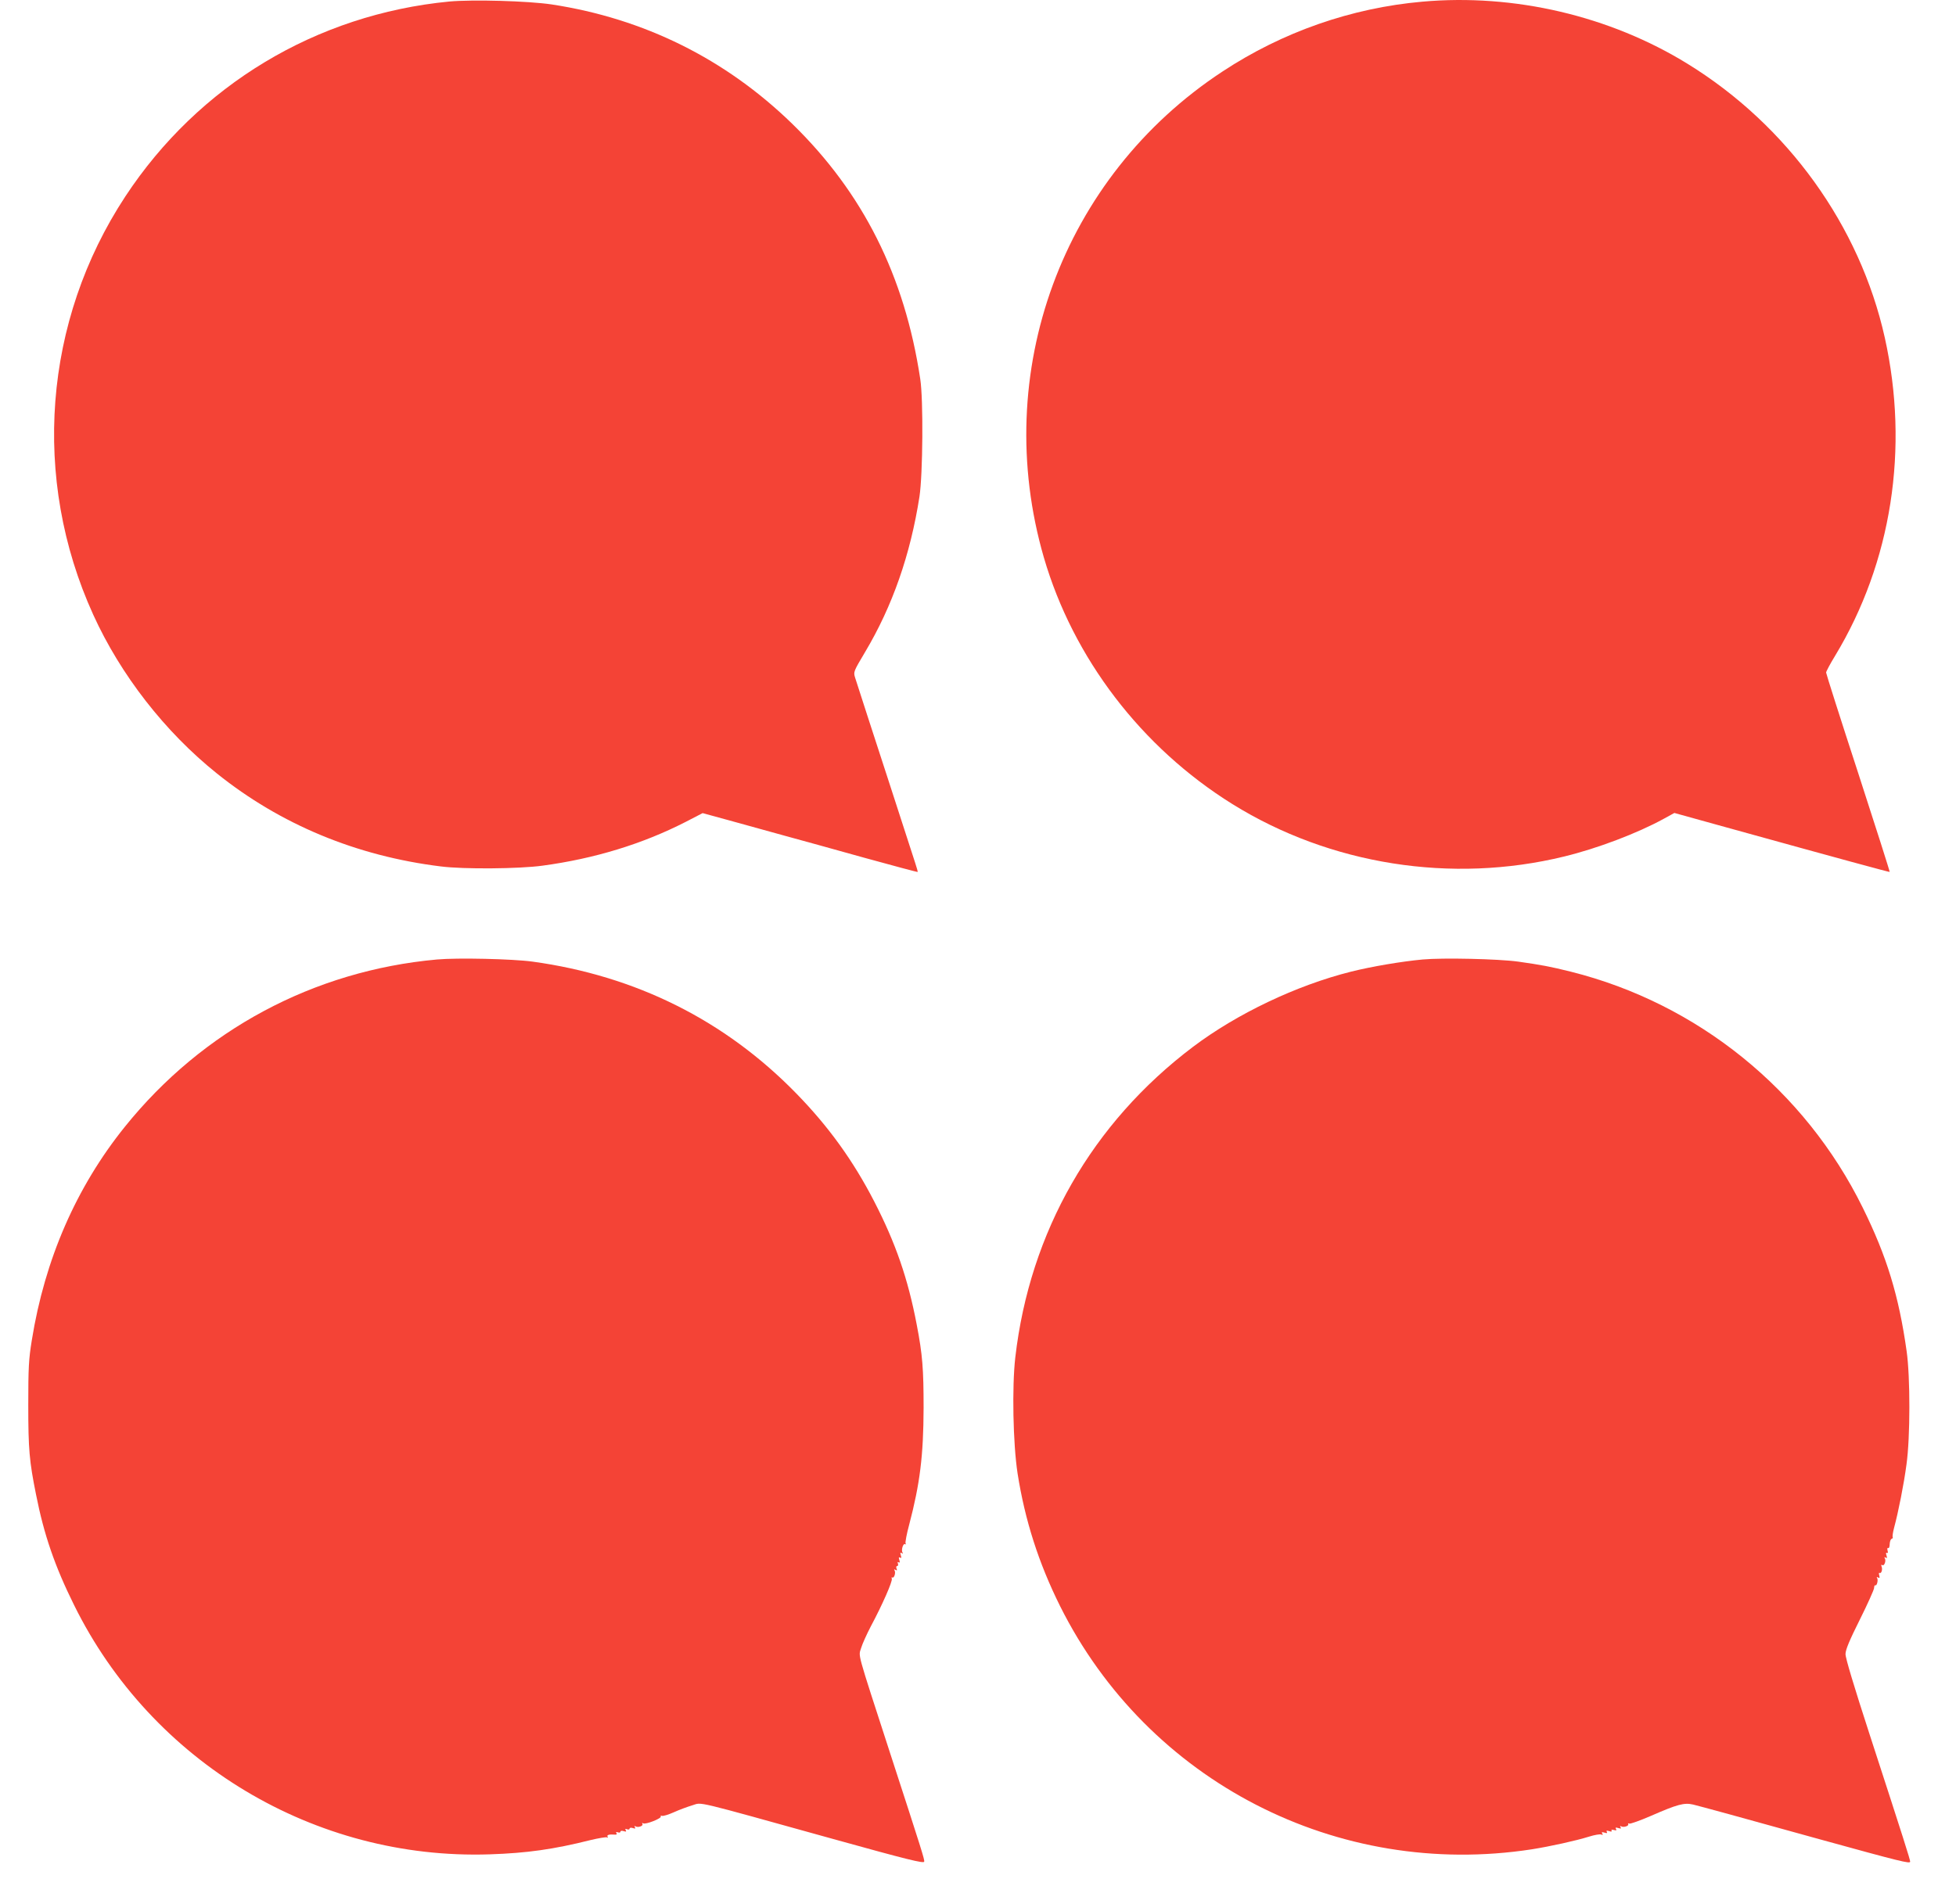
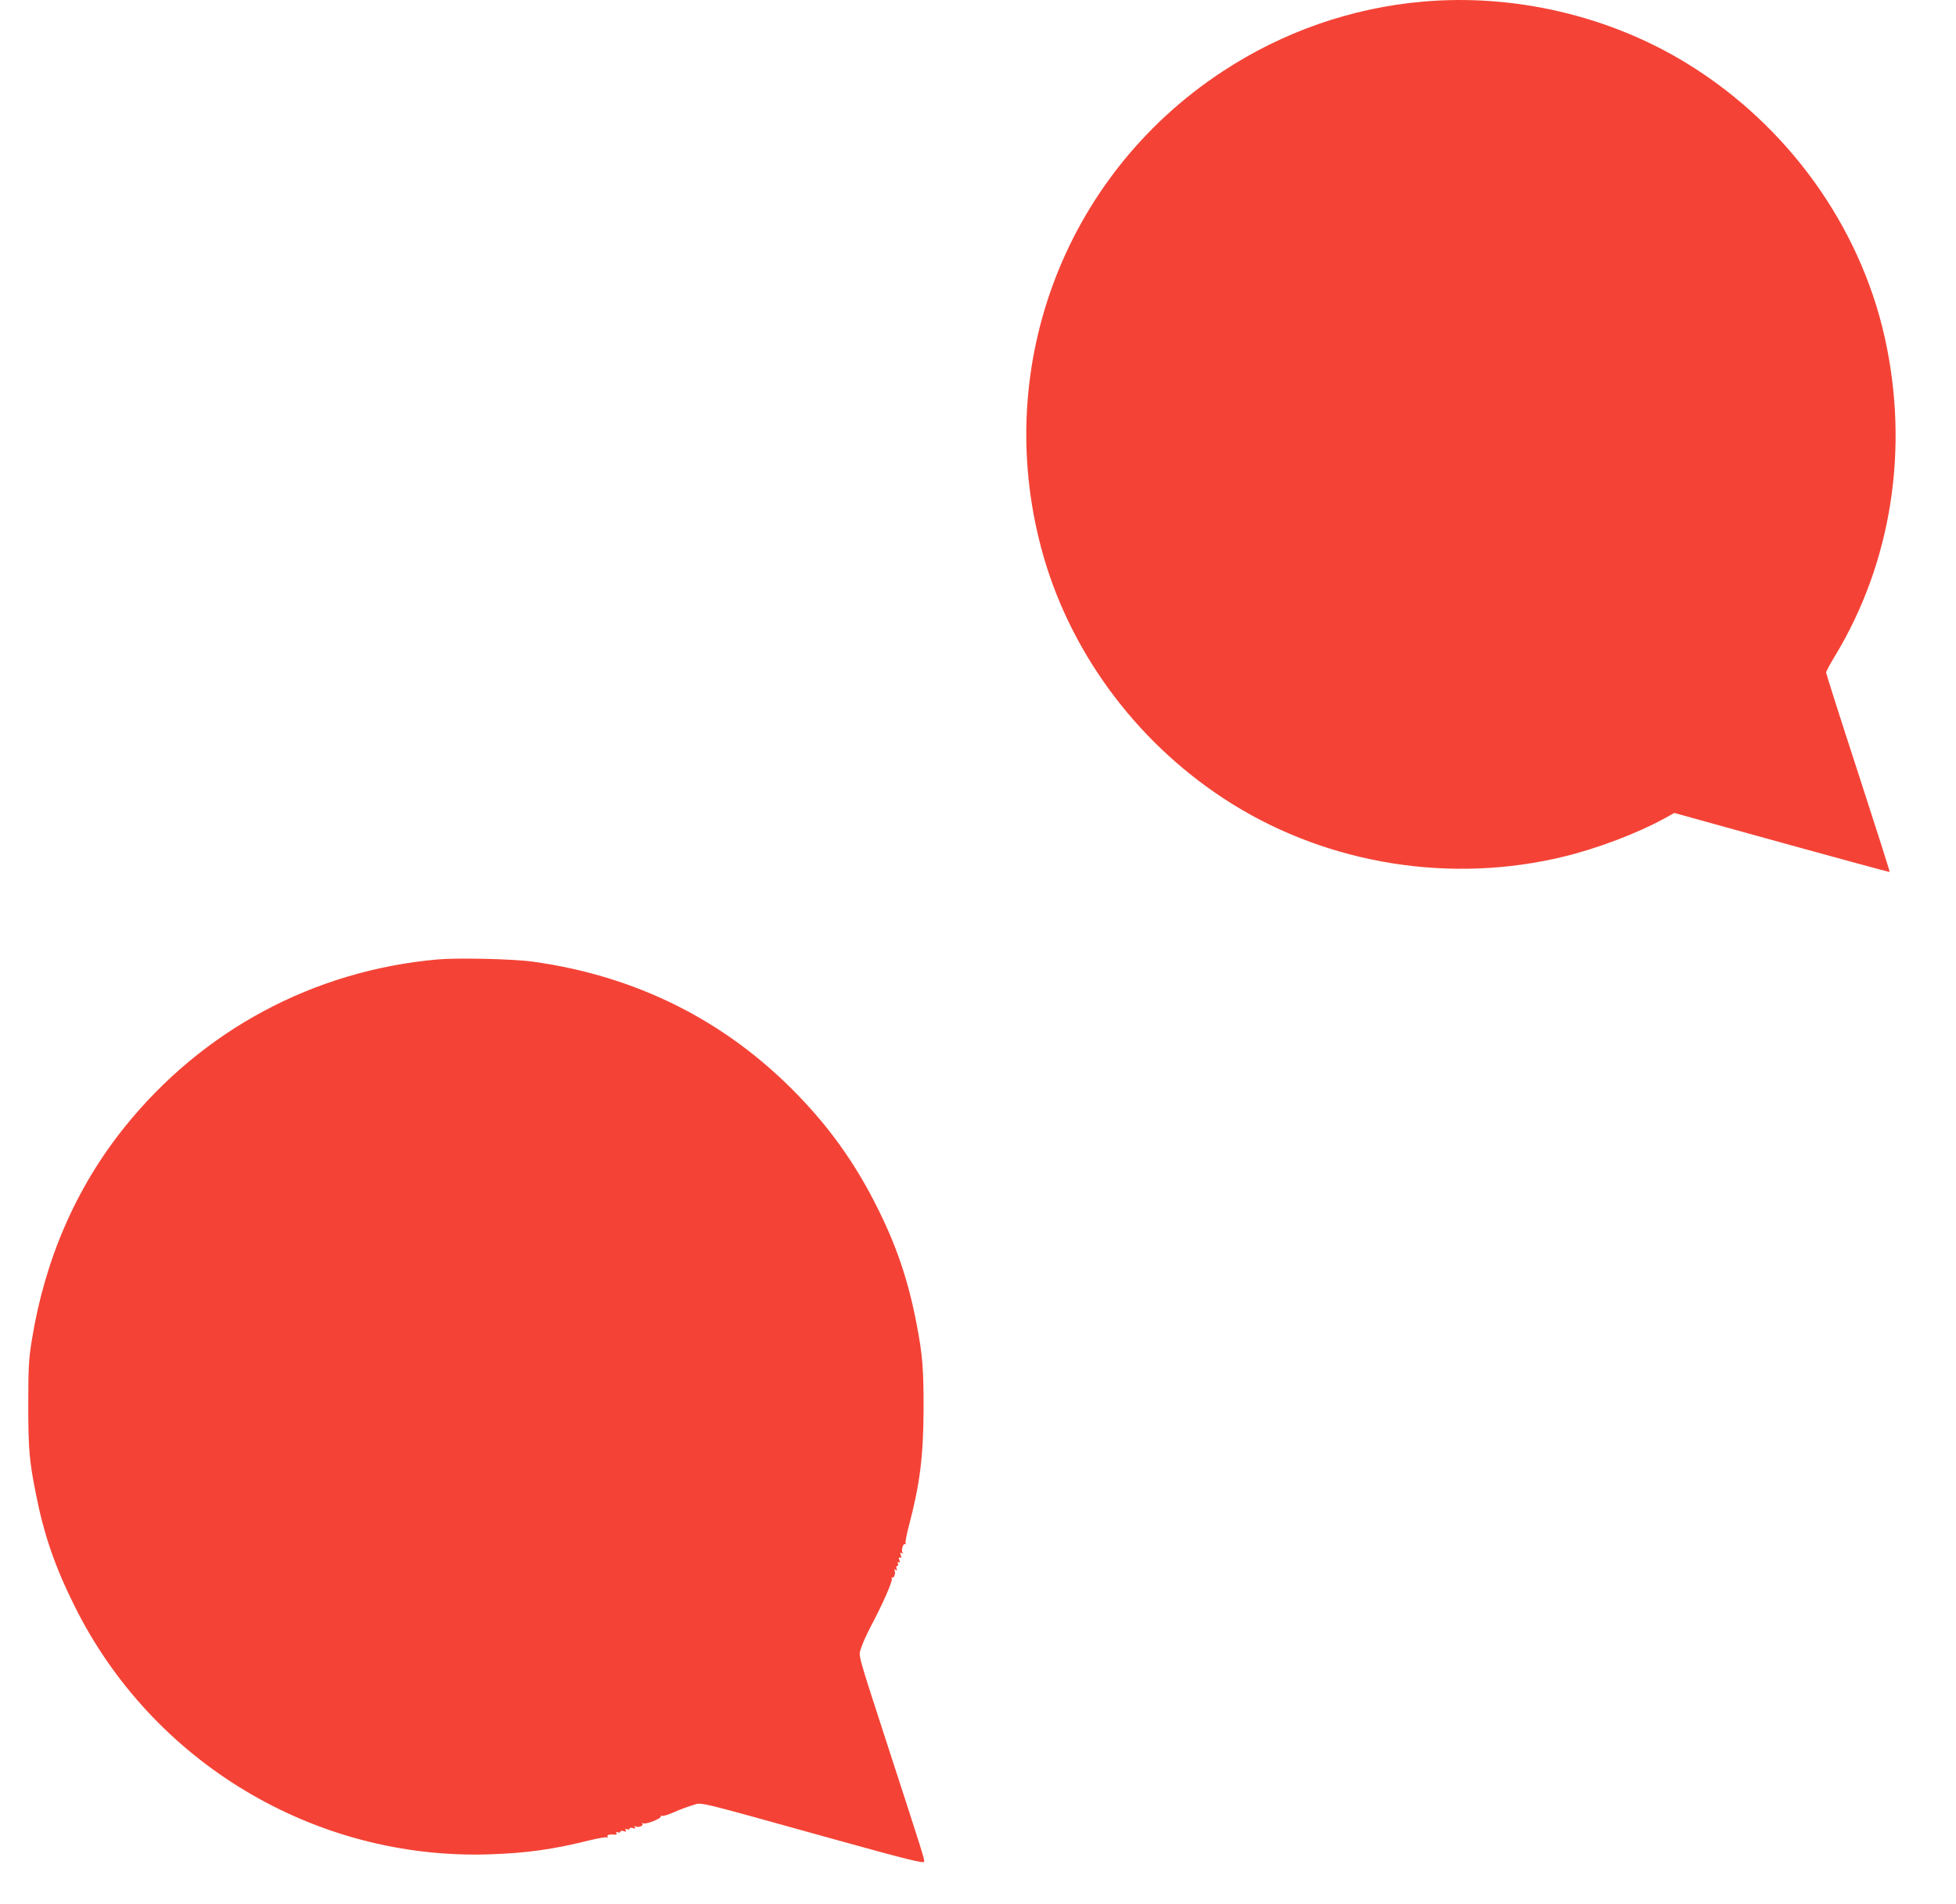
<svg xmlns="http://www.w3.org/2000/svg" version="1.0" width="1280pt" height="1246pt" viewBox="0 0 1280 1246" preserveAspectRatio="xMidYMid meet">
  <g transform="translate(0,1246) scale(0.1,-0.1)" fill="#f44336" stroke="none">
-     <path d="M2940 12450 c-871 -84 -1641 -548 -2120 -1276 -536 -815 -615 -1846 -210 -2737 179 -394 469 -767 810 -1040 415 -333 912 -540 1465 -608 148 -19 513 -16 665 5 341 46 654 142 936 286 l112 58 179 -49 c98 -27 259 -72 358 -99 99 -27 335 -92 524 -145 189 -52 345 -94 346 -92 2 1 -6 29 -17 62 -91 280 -252 779 -310 955 -38 118 -75 232 -82 254 -12 38 -11 40 65 168 179 300 297 638 356 1018 22 144 26 635 5 770 -102 676 -375 1219 -838 1670 -437 425 -970 689 -1574 781 -156 23 -516 33 -670 19z" />
    <path d="M9307 12449 c-464 -41 -914 -198 -1307 -457 -1050 -690 -1520 -1971 -1169 -3181 192 -659 638 -1243 1234 -1614 639 -397 1434 -523 2171 -343 218 53 478 152 650 246 l71 39 339 -94 c747 -207 1068 -294 1070 -292 2 1 -91 293 -206 647 -116 355 -210 651 -210 658 0 7 26 56 59 110 370 612 486 1358 325 2082 -163 732 -636 1389 -1290 1792 -509 314 -1135 461 -1737 407z" />
    <path d="M2860 6180 c-808 -73 -1534 -462 -2043 -1095 -318 -395 -524 -868 -609 -1398 -20 -123 -23 -180 -23 -422 0 -293 7 -369 51 -588 52 -263 123 -469 249 -723 508 -1029 1575 -1669 2720 -1631 244 8 419 33 658 93 54 13 103 21 109 18 7 -4 8 -2 4 4 -7 12 10 17 47 14 12 -1 16 2 11 10 -5 8 -2 9 9 5 10 -3 17 -2 17 4 0 6 9 8 21 4 16 -5 19 -4 14 6 -6 9 -3 11 8 6 10 -3 17 -2 17 4 0 6 9 8 21 4 16 -5 19 -4 14 5 -5 9 -4 11 4 6 16 -10 53 3 45 16 -4 7 -2 8 5 4 15 -10 123 33 115 45 -3 5 1 6 8 4 8 -3 43 8 79 24 35 16 90 36 120 45 67 20 -10 38 919 -220 486 -135 595 -162 598 -149 3 13 -14 68 -223 710 -223 687 -207 630 -190 688 8 27 37 91 63 141 76 142 144 297 138 313 -3 8 -2 11 3 8 12 -7 24 31 15 46 -5 8 -3 9 6 4 10 -6 12 -4 7 8 -4 10 -2 17 4 17 6 0 8 7 5 16 -4 9 -2 13 5 8 8 -4 9 1 4 16 -5 16 -4 20 5 15 9 -5 10 -1 5 15 -5 17 -4 21 5 15 8 -5 11 -4 6 3 -10 16 4 63 17 55 6 -3 7 -1 3 5 -3 6 7 62 24 124 70 267 93 449 94 763 0 255 -7 348 -45 545 -57 300 -138 534 -278 806 -137 266 -299 491 -510 707 -467 479 -1050 770 -1726 863 -131 18 -492 26 -625 14z" />
-     <path d="M9310 6180 c-139 -13 -335 -46 -470 -80 -358 -90 -745 -275 -1032 -491 -661 -499 -1069 -1211 -1164 -2034 -22 -193 -15 -563 15 -759 48 -306 138 -587 278 -868 574 -1149 1816 -1788 3088 -1592 119 19 288 56 374 83 35 11 70 17 79 14 11 -5 13 -3 7 6 -6 10 -2 11 15 6 16 -5 20 -4 15 5 -5 9 -1 10 15 5 14 -5 20 -3 16 3 -4 6 2 8 16 4 15 -4 19 -2 13 7 -6 10 -2 11 15 6 17 -5 21 -4 15 5 -5 9 -4 11 4 6 15 -9 53 3 46 15 -3 5 0 6 8 3 7 -2 70 20 139 50 176 77 219 88 277 75 49 -12 310 -83 831 -228 526 -145 590 -161 590 -146 0 14 -40 140 -266 835 -99 305 -158 499 -157 524 0 28 26 90 93 224 51 102 93 196 94 208 0 12 4 20 8 18 10 -6 20 34 12 47 -5 8 -3 9 6 4 10 -6 12 -3 8 13 -4 12 -3 20 2 17 11 -7 21 22 13 42 -4 10 -2 14 5 9 13 -8 26 29 16 45 -5 8 -3 9 6 4 9 -6 10 -2 5 15 -5 14 -3 20 3 16 6 -4 8 2 4 16 -3 11 -1 19 4 16 5 -4 10 8 10 25 1 17 6 33 13 35 6 2 9 7 7 11 -3 4 1 32 9 62 28 104 64 285 81 414 25 179 25 571 1 741 -51 362 -129 619 -287 939 -379 770 -1080 1337 -1910 1545 -136 34 -197 45 -345 66 -131 18 -492 26 -625 14z" />
  </g>
</svg>